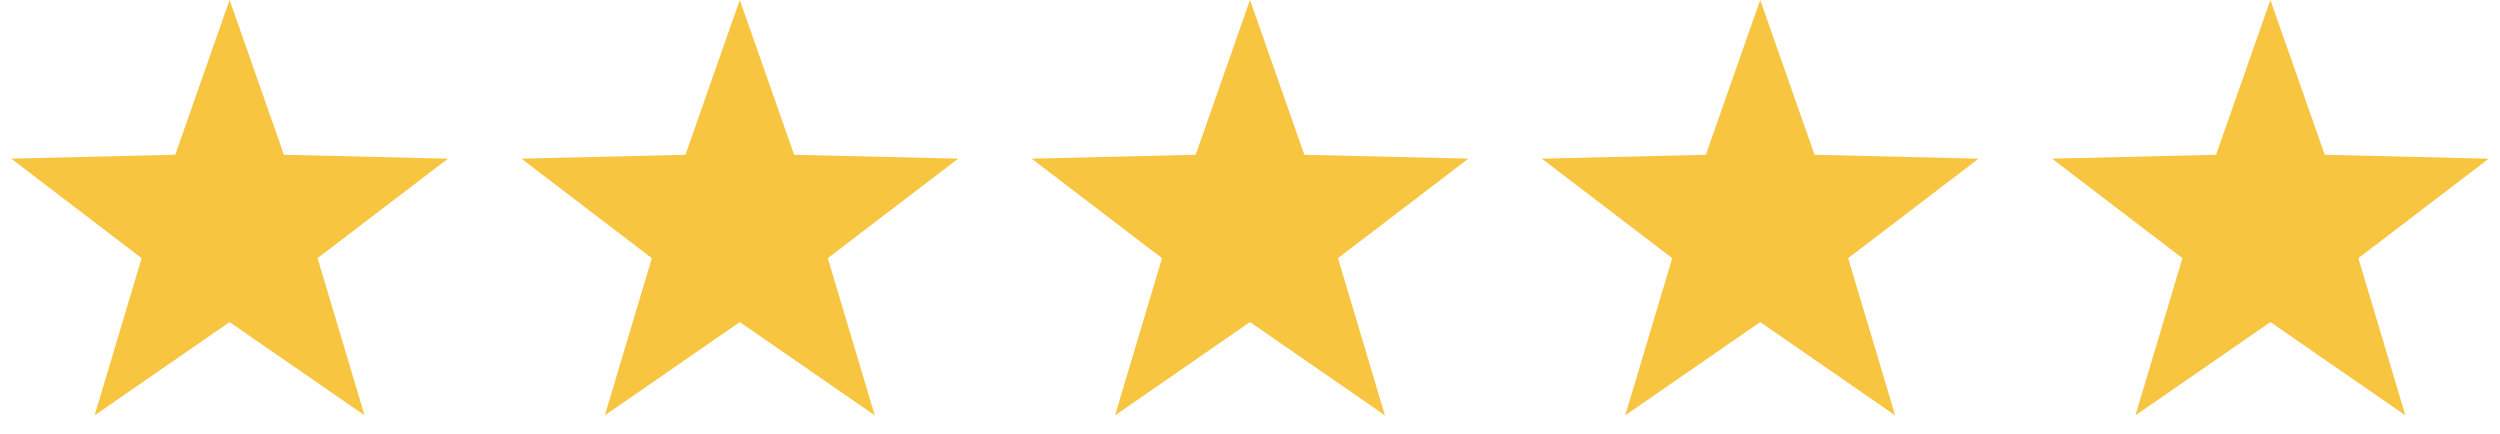
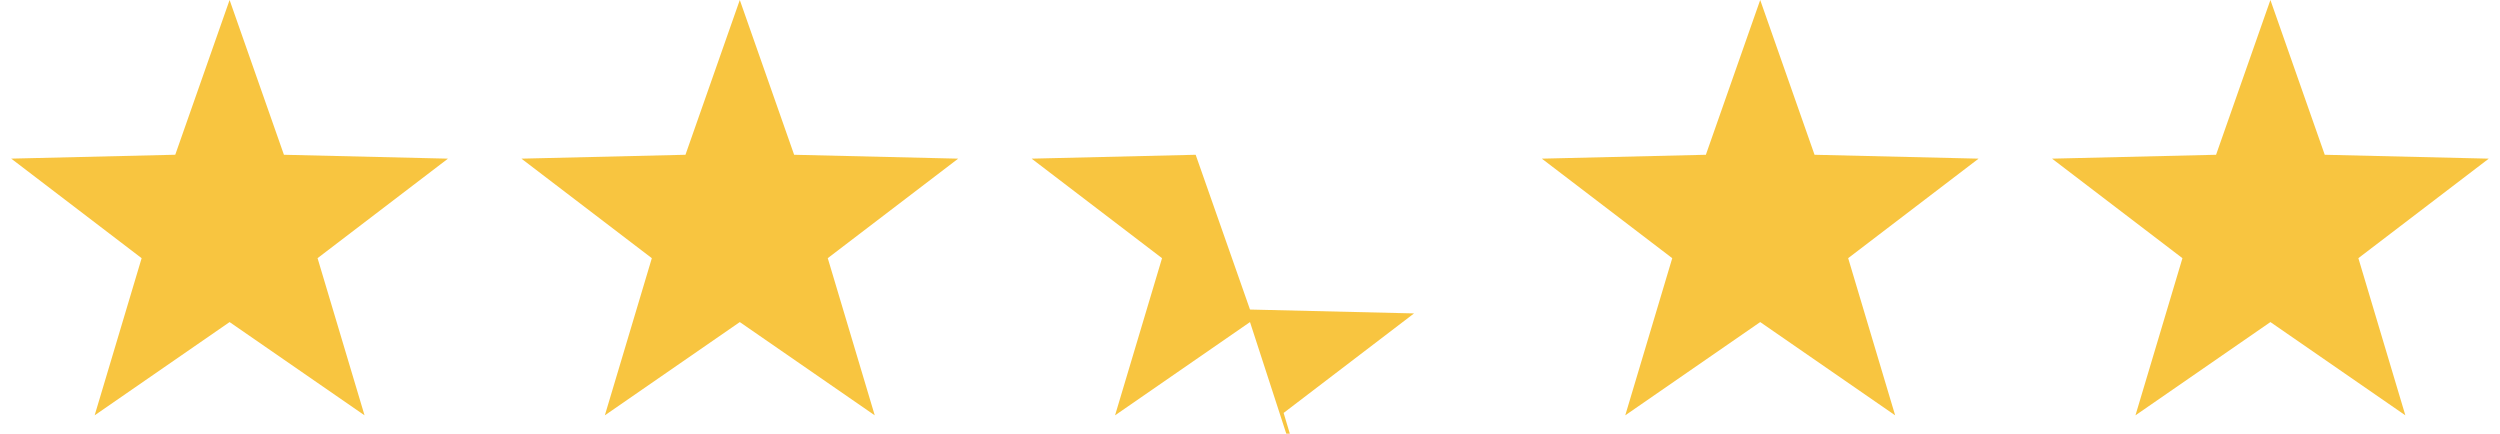
<svg xmlns="http://www.w3.org/2000/svg" width="98" height="17" viewBox="0 0 98 17">
-   <path d="M9 12.625l-5.29 3.656 1.842-6.16L.44 6.218l6.43-.152L9 0l2.13 6.067 6.43.152-5.112 3.901 1.842 6.161zm20 0l-5.29 3.656 1.842-6.16-5.112-3.902 6.43-.152L29 0l2.13 6.067 6.43.152-5.112 3.901 1.842 6.161zm20 0l-5.29 3.656 1.842-6.16-5.112-3.902 6.43-.152L49 0l2.13 6.067 6.43.152-5.112 3.901 1.842 6.161zm20 0l-5.29 3.656 1.842-6.16-5.112-3.902 6.43-.152L69 0l2.13 6.067 6.43.152-5.112 3.901 1.842 6.161zm20 0l-5.29 3.656 1.842-6.16-5.112-3.902 6.43-.152L89 0l2.13 6.067 6.43.152-5.112 3.901 1.842 6.161z" fill="#F8C540" fill-rule="evenodd" />
+   <path d="M9 12.625l-5.29 3.656 1.842-6.16L.44 6.218l6.43-.152L9 0l2.13 6.067 6.43.152-5.112 3.901 1.842 6.161zm20 0l-5.29 3.656 1.842-6.16-5.112-3.902 6.43-.152L29 0l2.13 6.067 6.43.152-5.112 3.901 1.842 6.161zm20 0l-5.29 3.656 1.842-6.16-5.112-3.902 6.43-.152l2.13 6.067 6.43.152-5.112 3.901 1.842 6.161zm20 0l-5.29 3.656 1.842-6.16-5.112-3.902 6.43-.152L69 0l2.13 6.067 6.43.152-5.112 3.901 1.842 6.161zm20 0l-5.29 3.656 1.842-6.16-5.112-3.902 6.43-.152L89 0l2.13 6.067 6.43.152-5.112 3.901 1.842 6.161z" fill="#F8C540" fill-rule="evenodd" />
</svg>